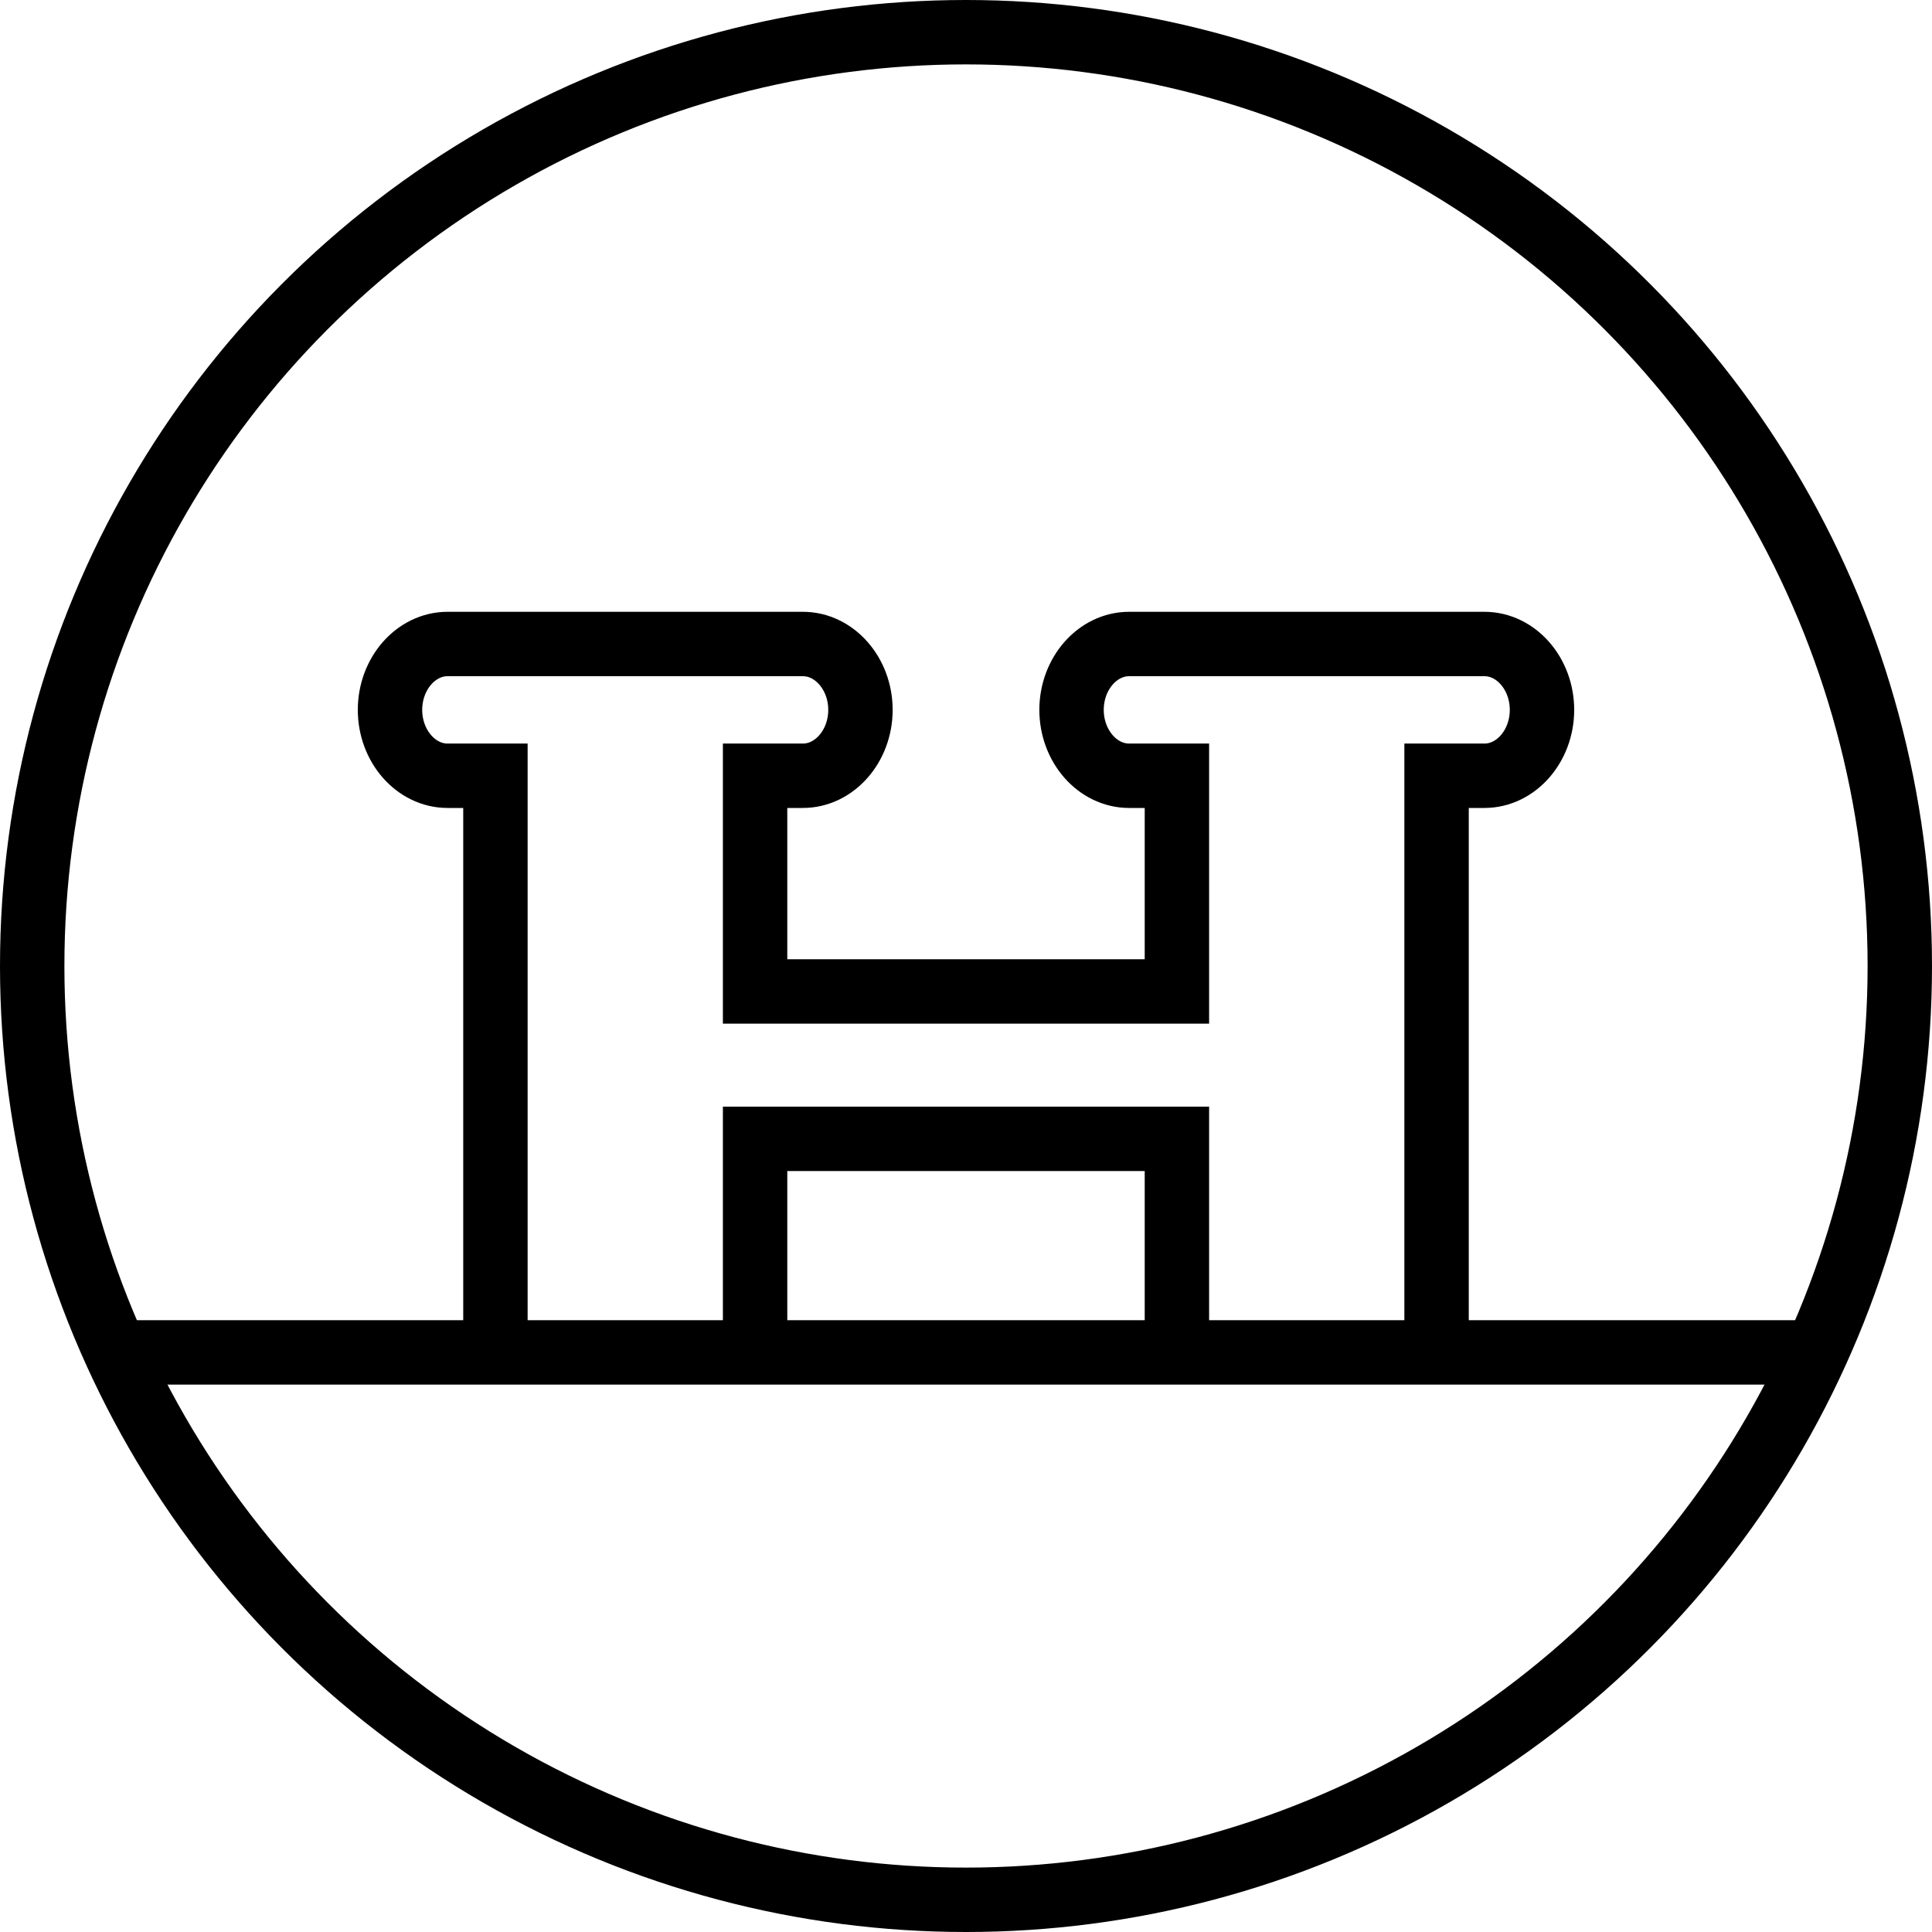
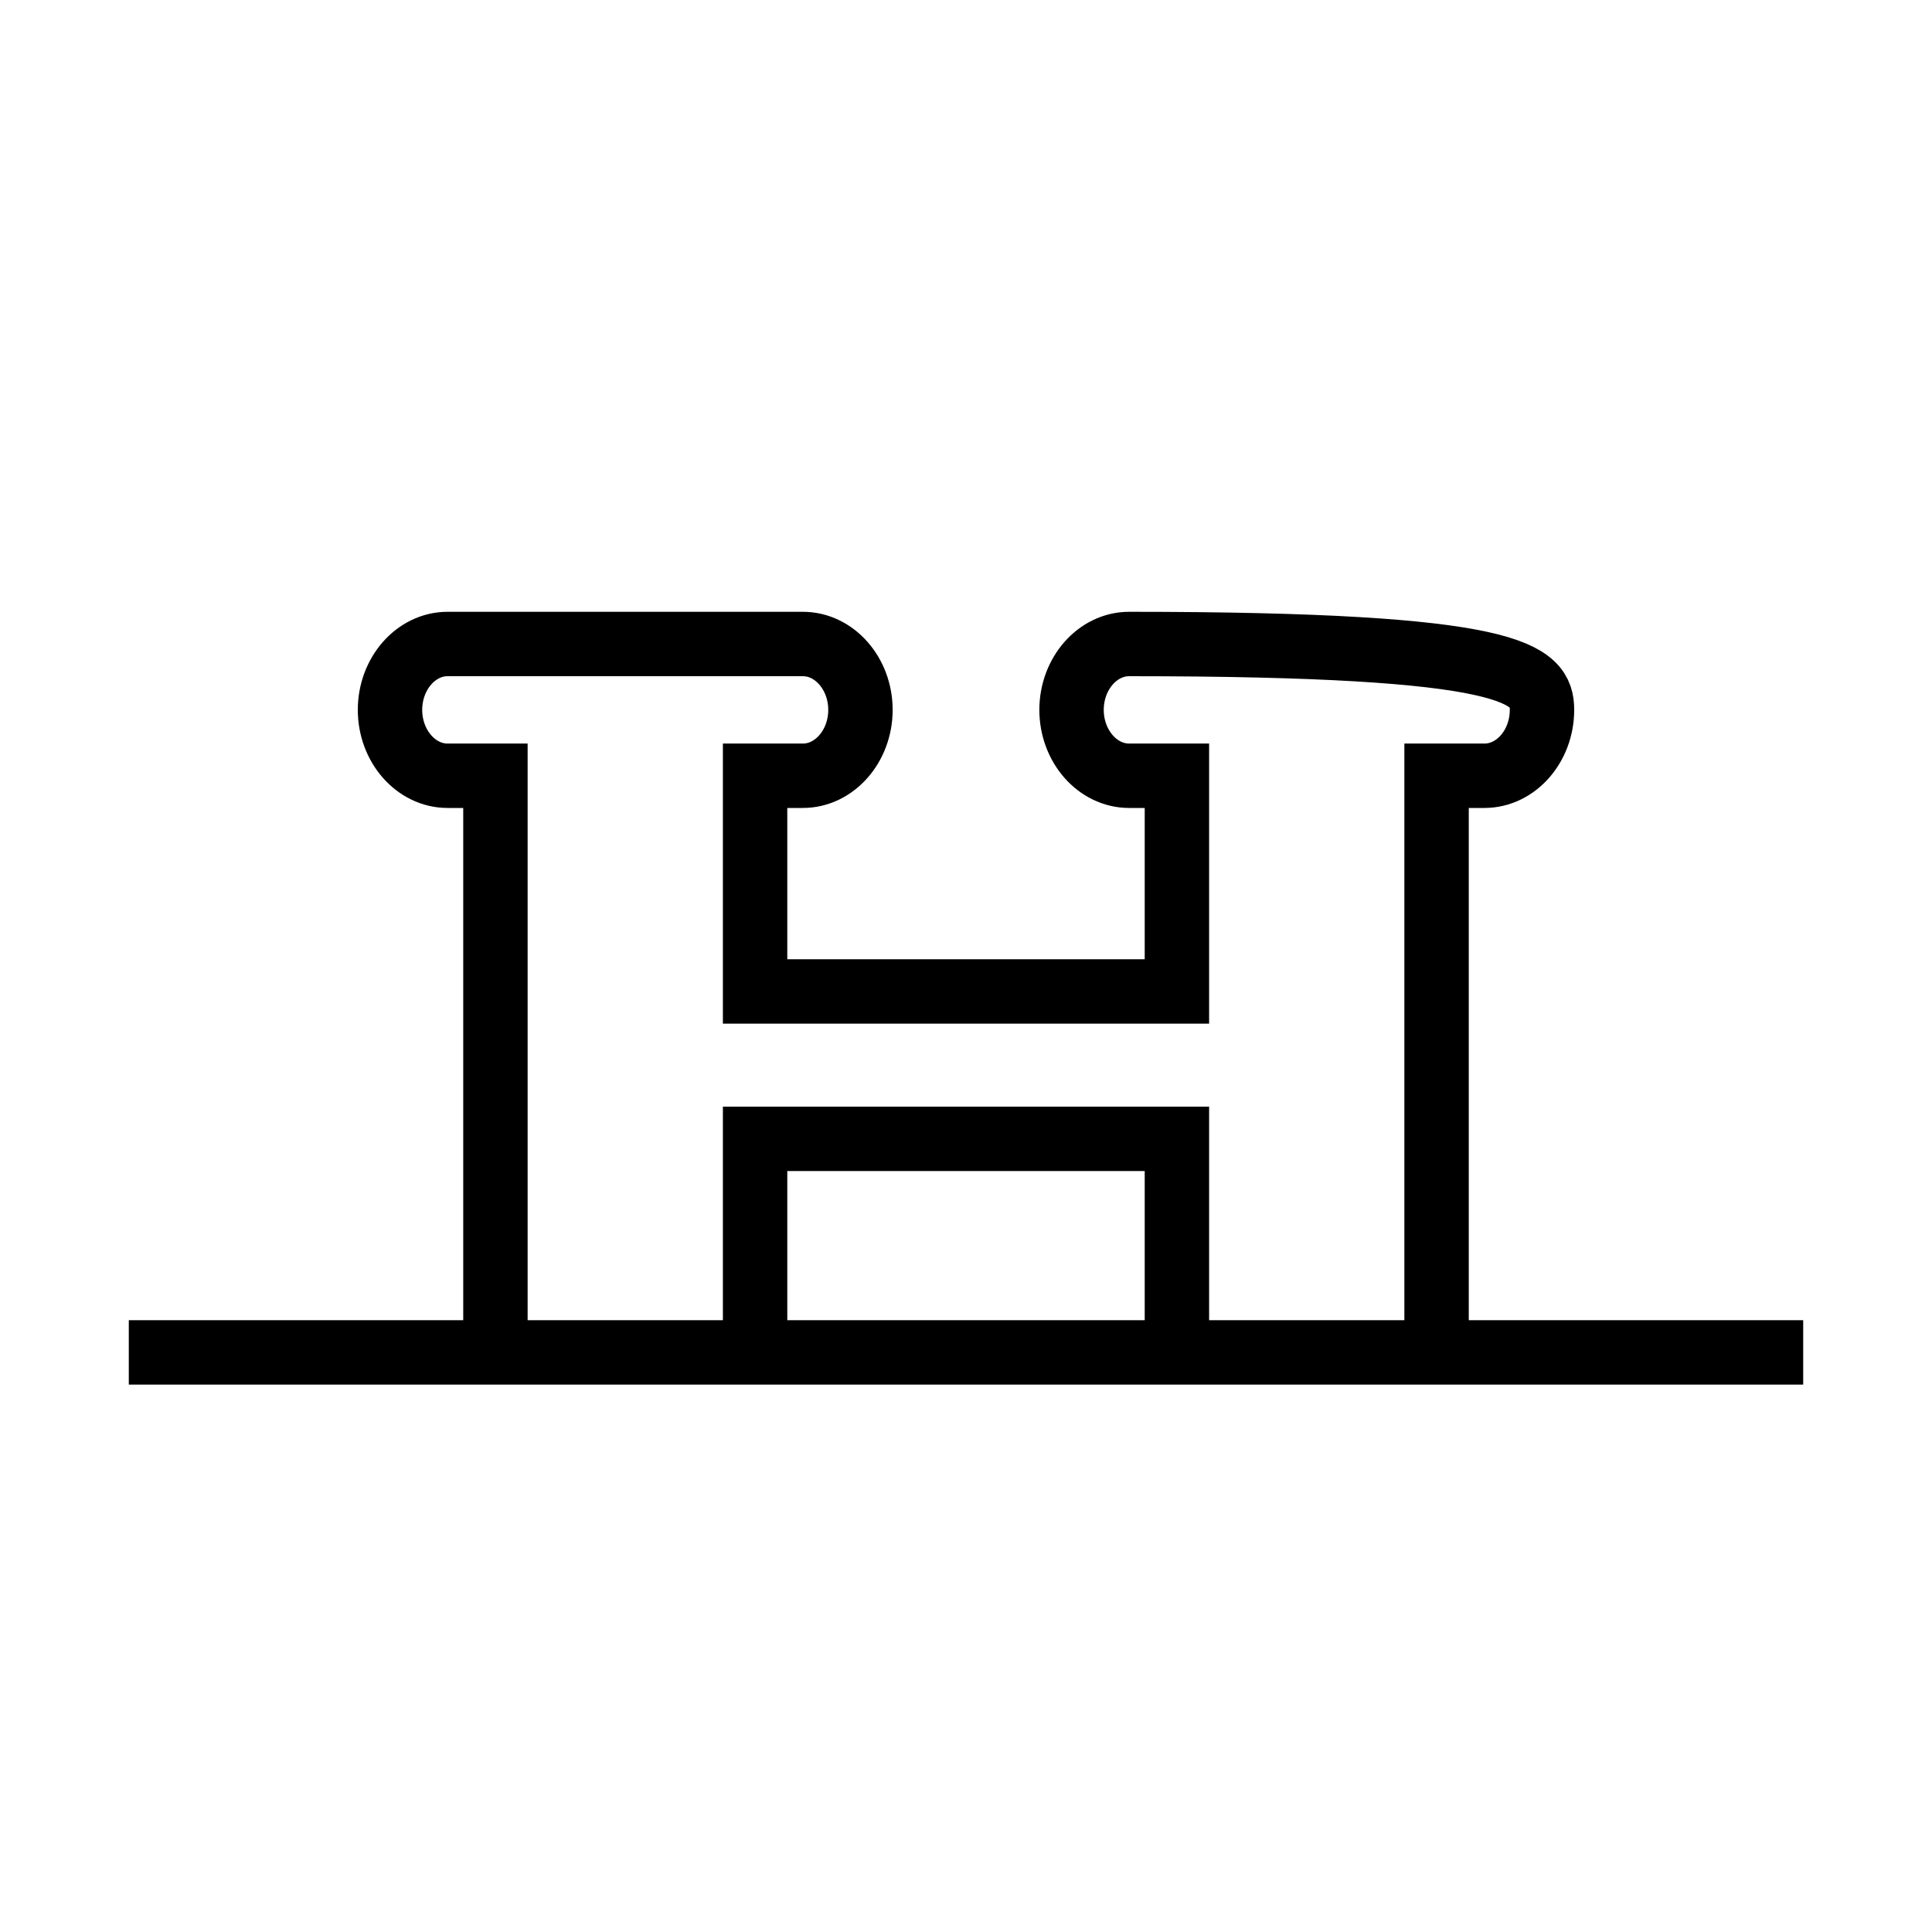
<svg xmlns="http://www.w3.org/2000/svg" width="30" height="30" viewBox="0 0 30 30" fill="none">
-   <path d="M2 21H28M11.725 12.046V15.395H18.275V12.046H17.533C17.042 12.046 16.639 11.585 16.639 11.023C16.639 10.461 17.042 10 17.533 10H23.05C23.541 10 23.944 10.461 23.944 11.023C23.944 11.585 23.541 12.046 23.05 12.046H22.307V21H18.275V17.684H11.725V21H7.693V12.046H6.95C6.459 12.046 6.056 11.585 6.056 11.023C6.056 10.461 6.459 10 6.95 10H12.467C12.958 10 13.361 10.461 13.361 11.023C13.361 11.585 12.958 12.046 12.467 12.046H11.725Z" stroke="black" stroke-miterlimit="22.93" />
-   <circle cx="15" cy="15" r="14.5" stroke="black" />
+   <path d="M2 21H28M11.725 12.046V15.395H18.275V12.046H17.533C17.042 12.046 16.639 11.585 16.639 11.023C16.639 10.461 17.042 10 17.533 10C23.541 10 23.944 10.461 23.944 11.023C23.944 11.585 23.541 12.046 23.05 12.046H22.307V21H18.275V17.684H11.725V21H7.693V12.046H6.95C6.459 12.046 6.056 11.585 6.056 11.023C6.056 10.461 6.459 10 6.95 10H12.467C12.958 10 13.361 10.461 13.361 11.023C13.361 11.585 12.958 12.046 12.467 12.046H11.725Z" stroke="black" stroke-miterlimit="22.93" />
</svg>